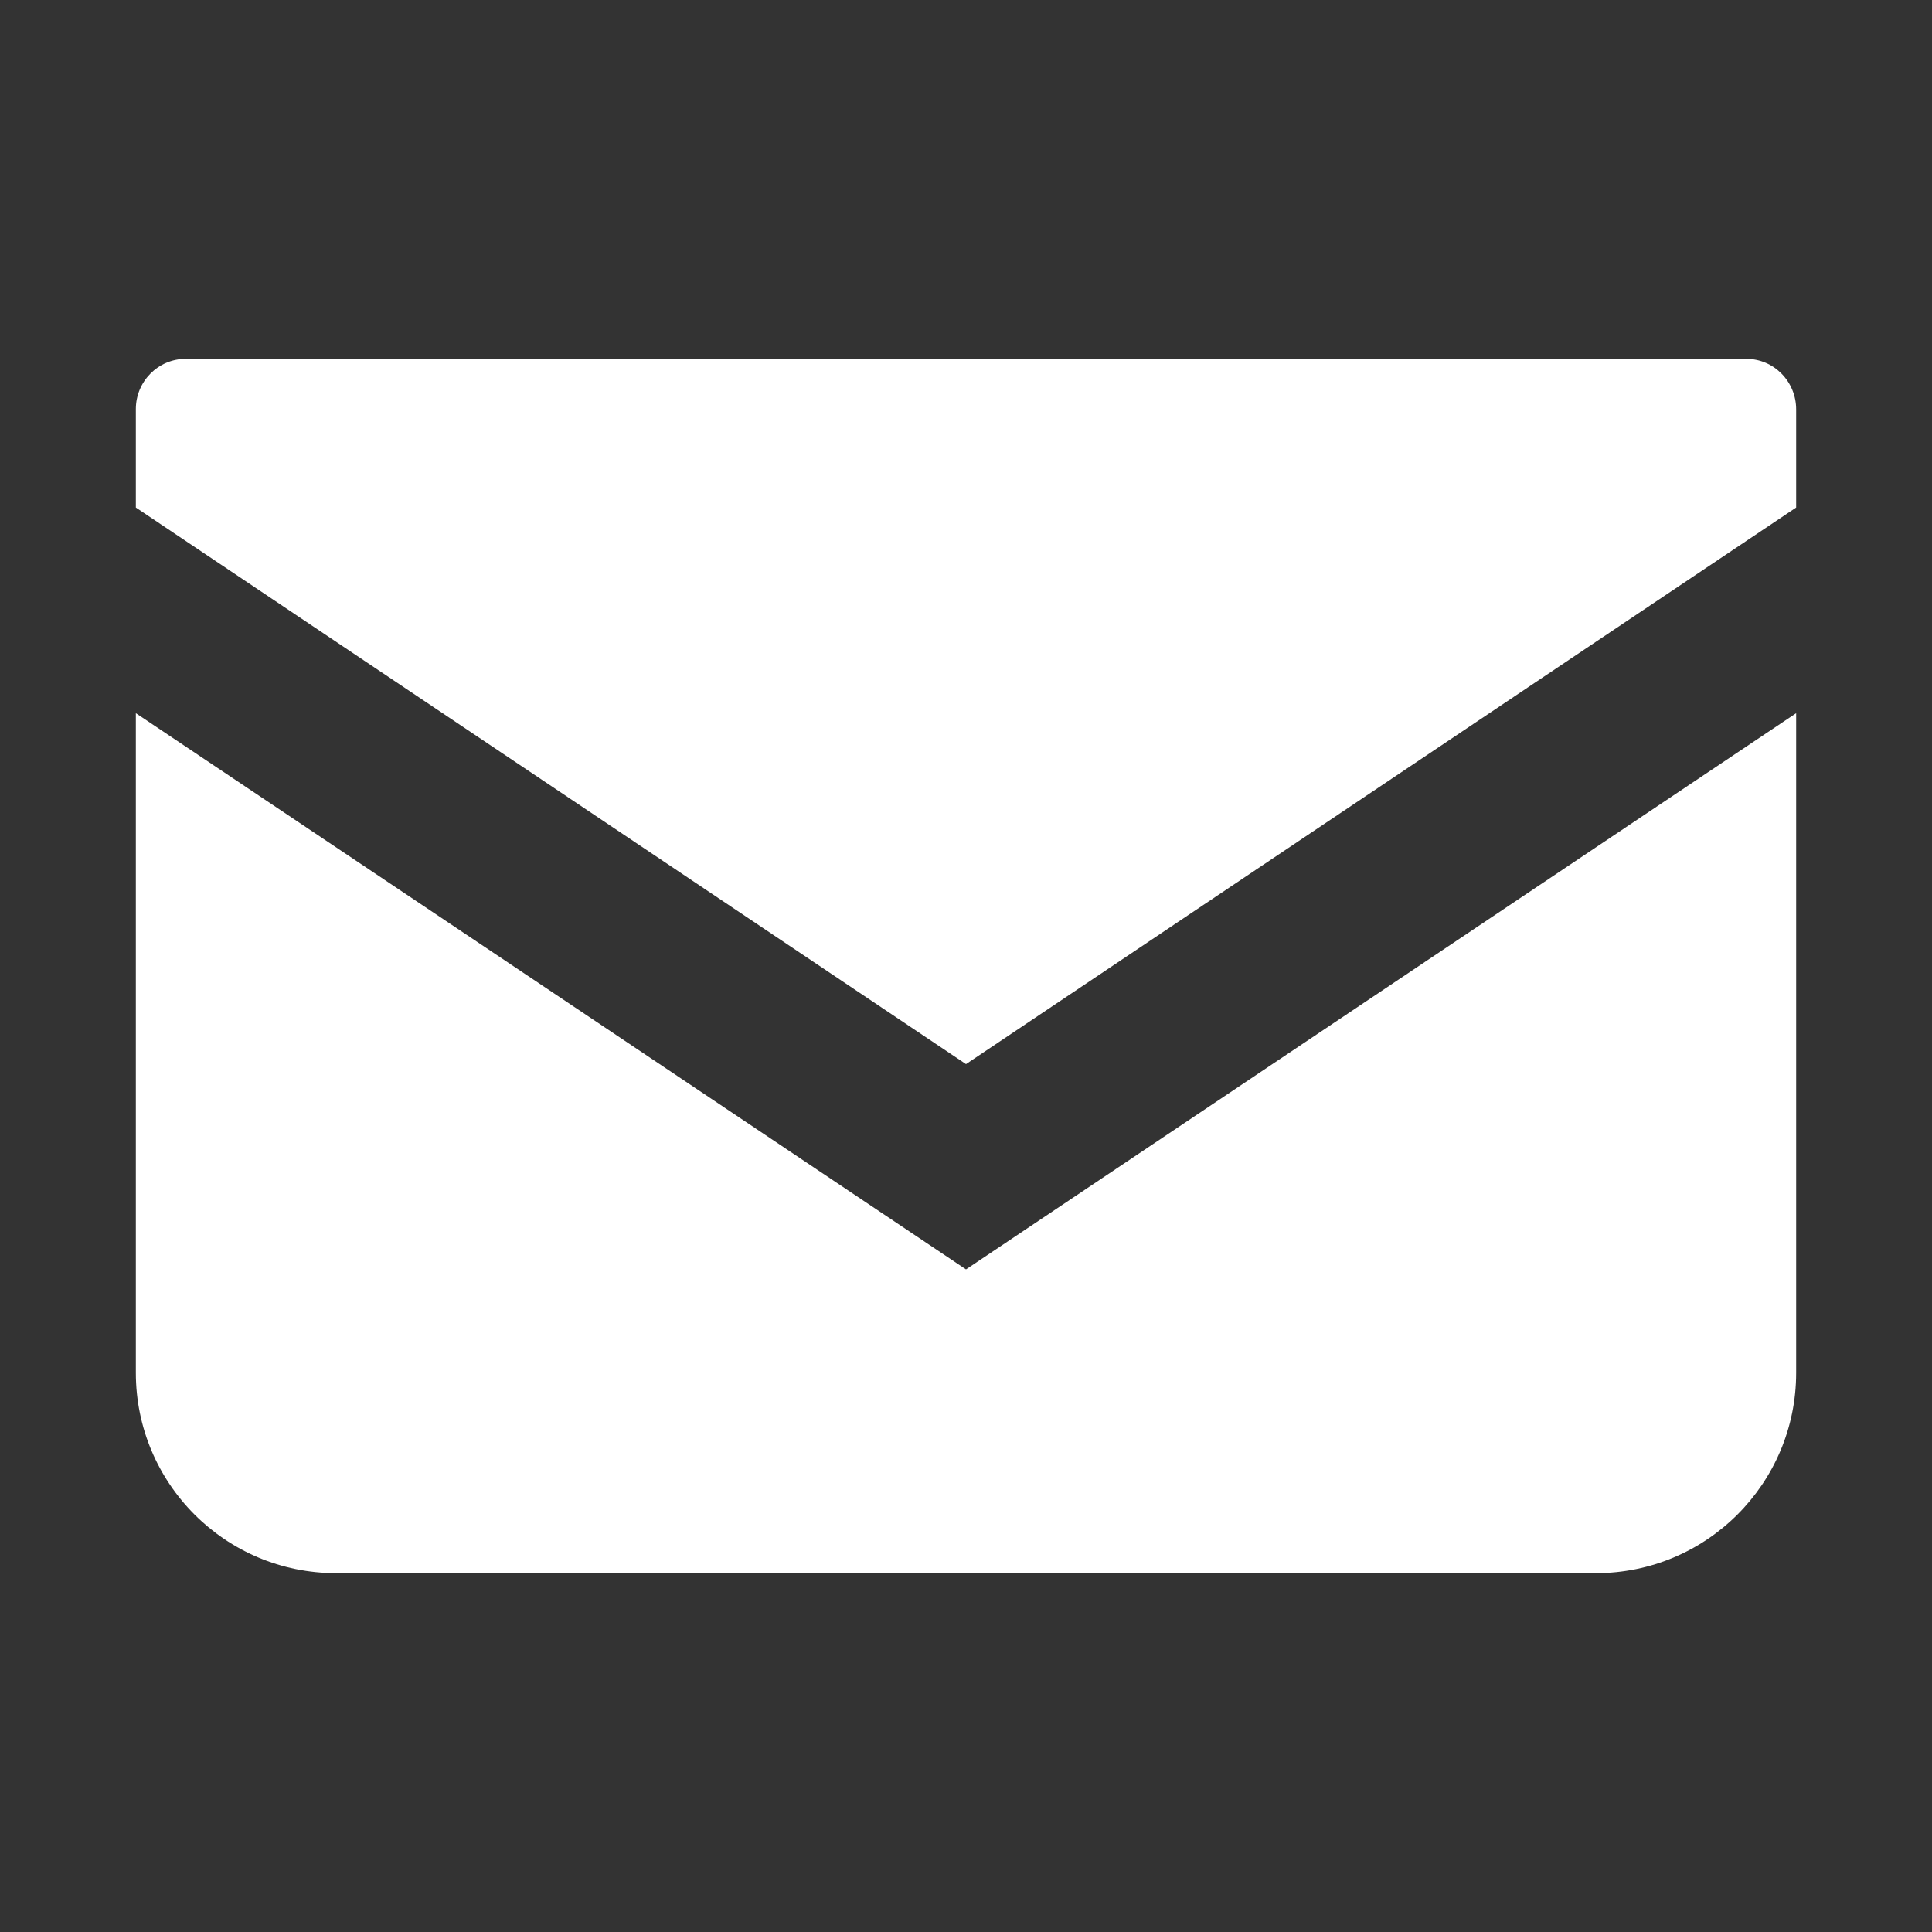
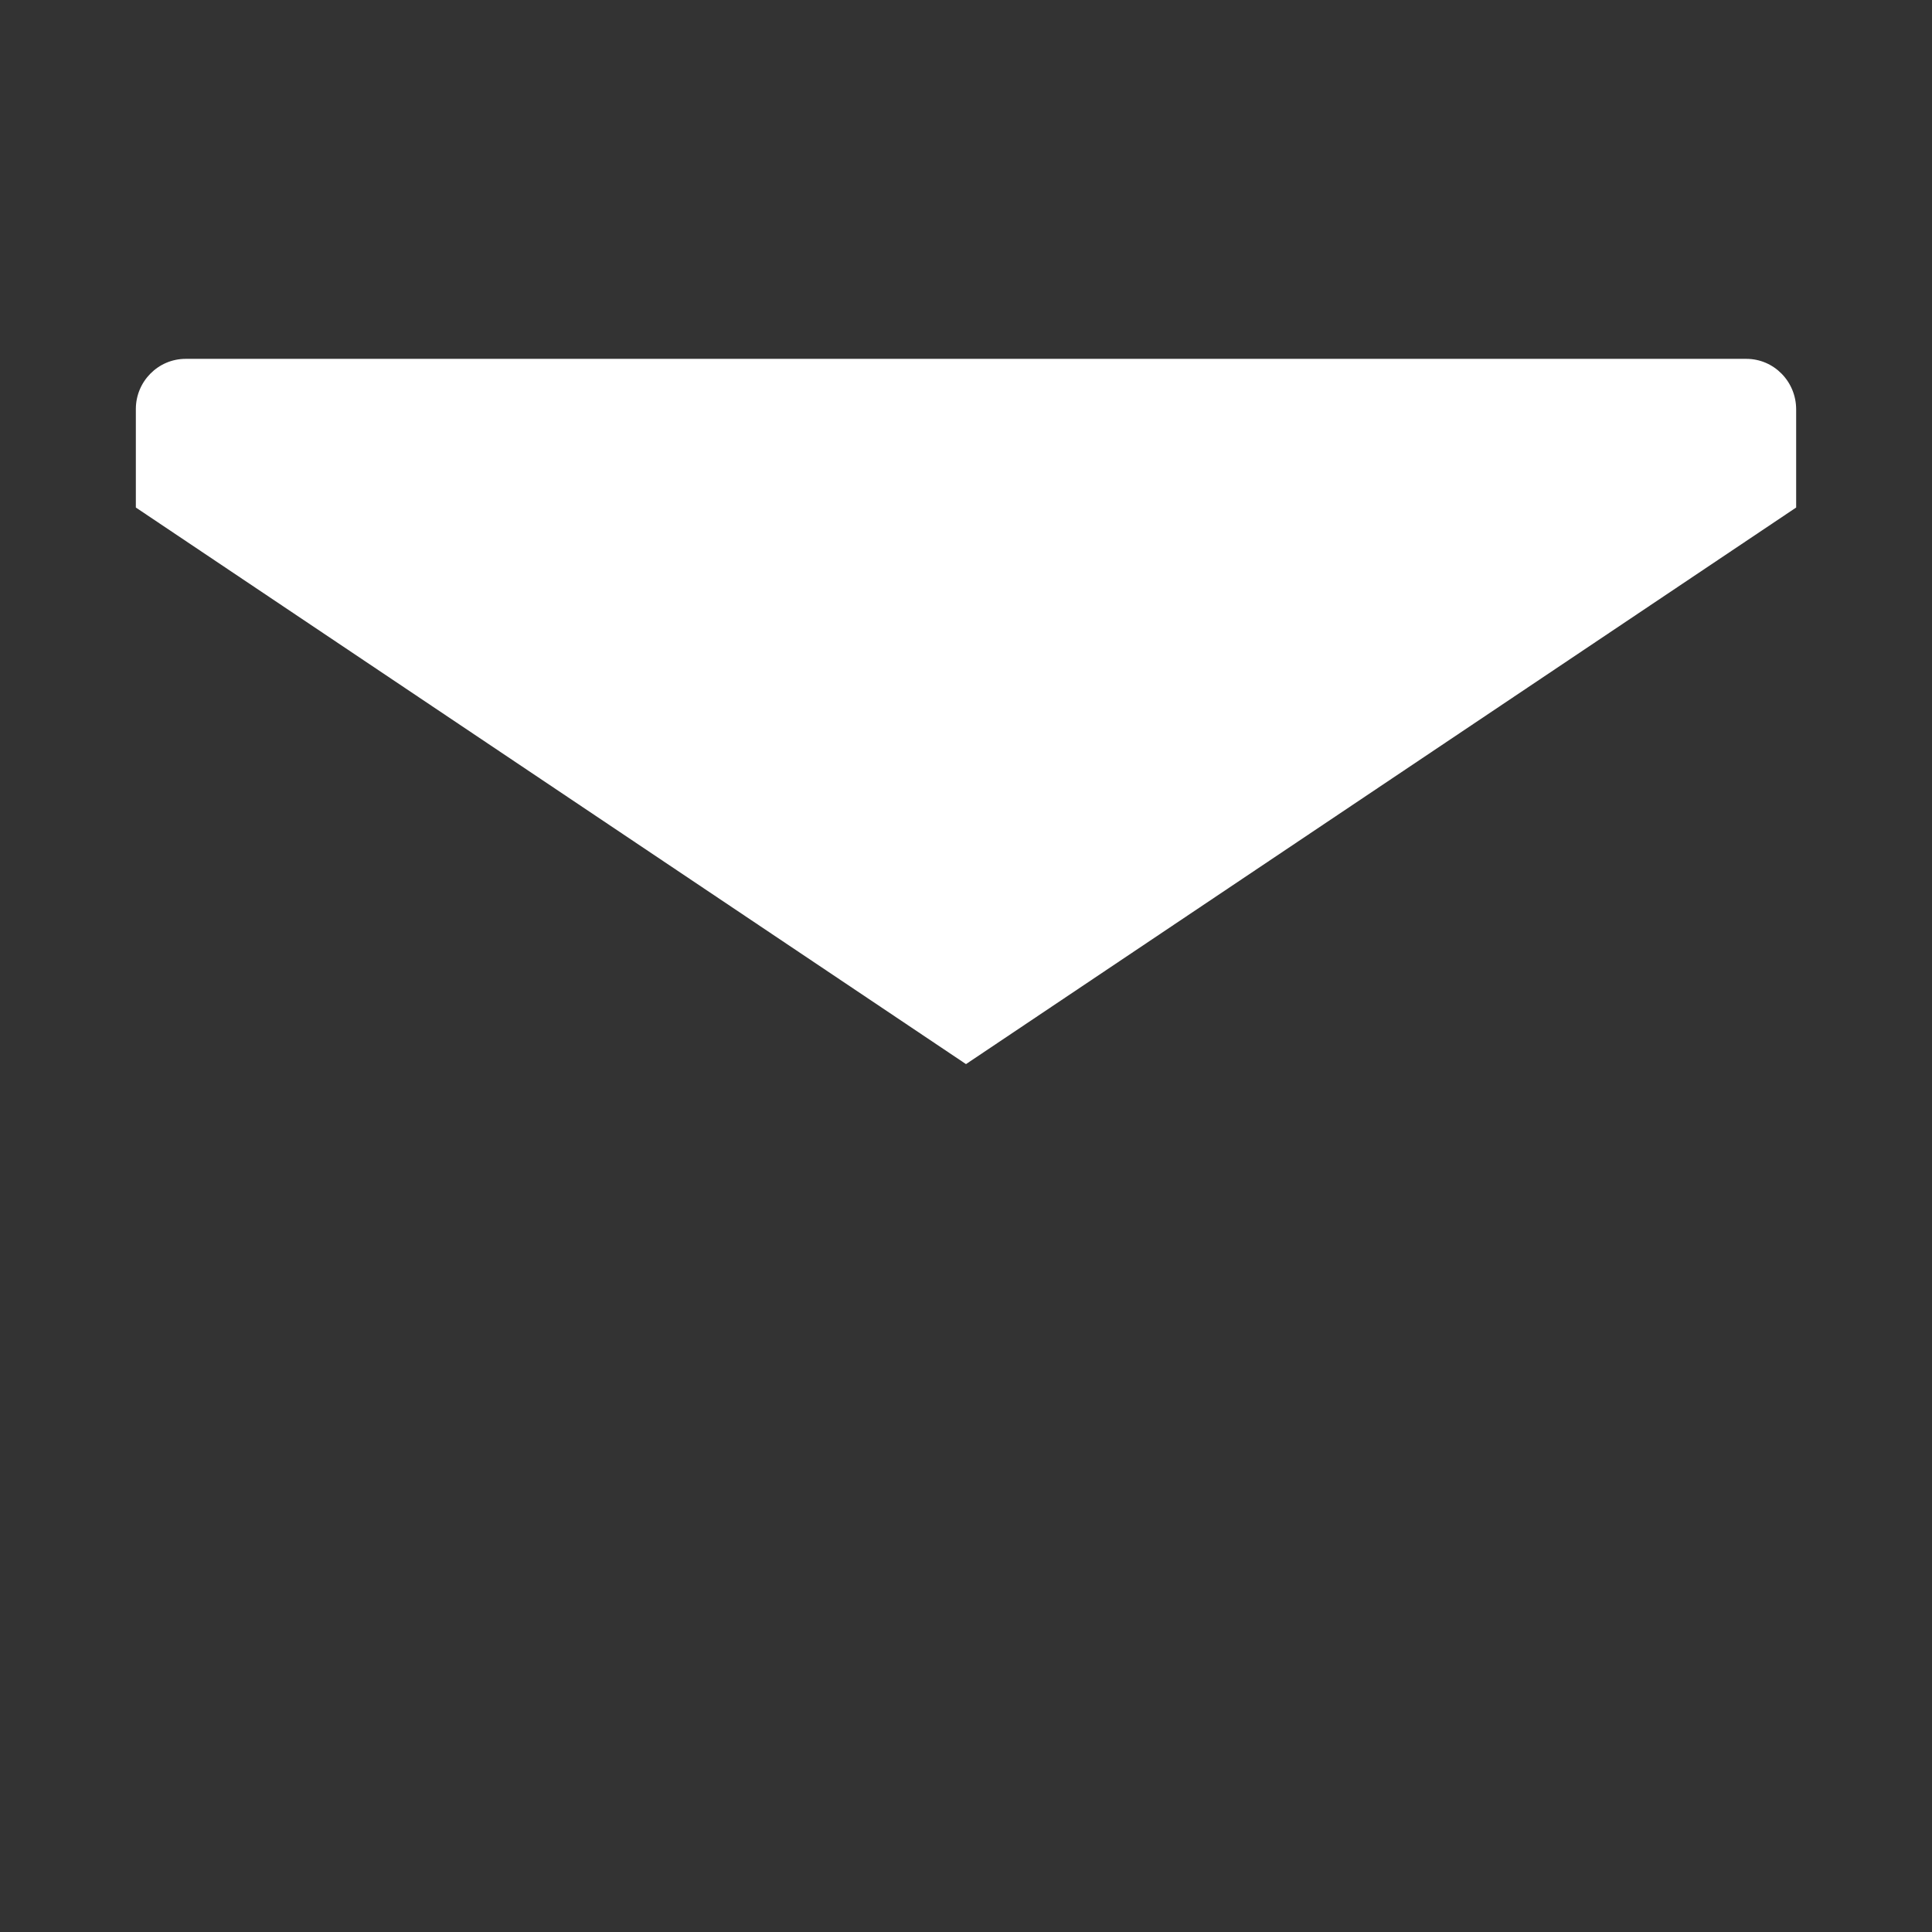
<svg xmlns="http://www.w3.org/2000/svg" version="1.1" id="_x32_" x="0px" y="0px" viewBox="0 0 512 512" style="enable-background:new 0 0 512 512;" xml:space="preserve">
  <rect x="0" y="0" width="512" height="512" fill="#333333" stroke="none" />
  <style type="text/css">
	.st0{fill:#FFFFFF;}
</style>
  <g>
    <path class="st0" d="M462.8,95.1H49.2c-7.3,0-13.2,6-13.2,13.3v26.1L256,282l220-147.5v-26C476,101.1,470.1,95.1,462.8,95.1z" />
-     <path class="st0" d="M36,189v174.8c0,29.3,23.7,53.1,53.1,53.1h333.8c29.3,0,53.1-23.7,53.1-53.1V189L256,336.4L36,189z" />
  </g>
</svg>